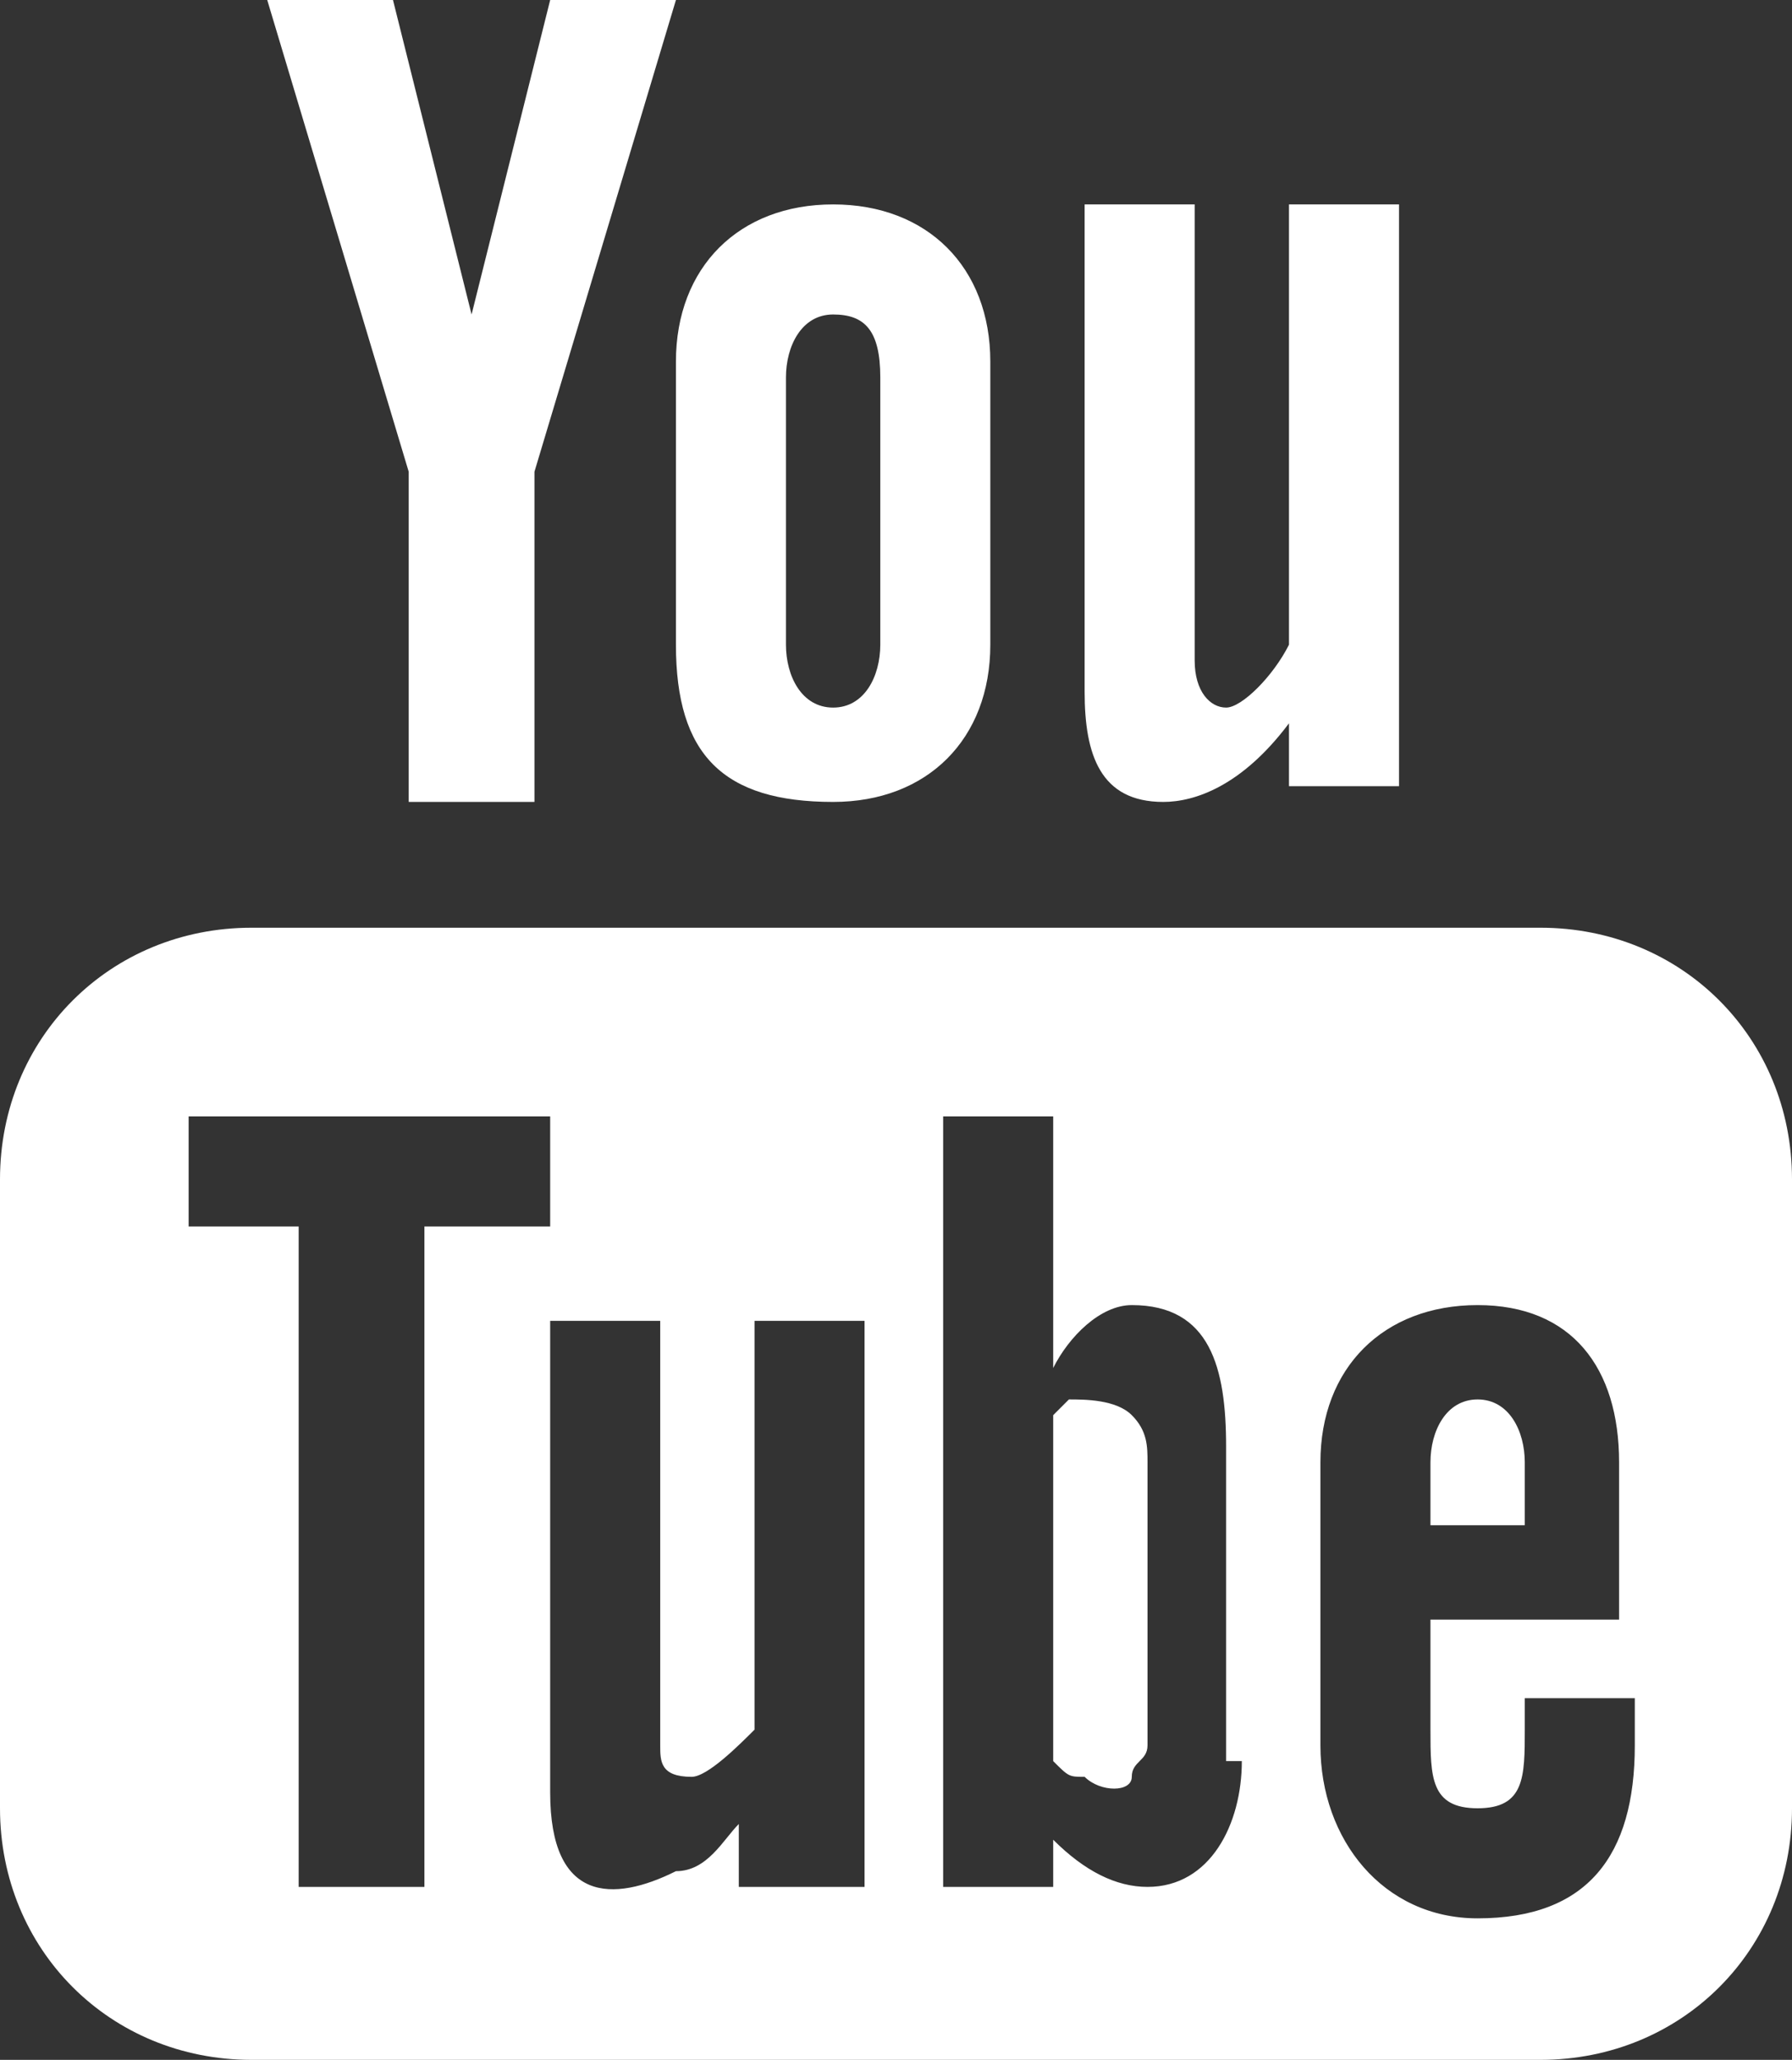
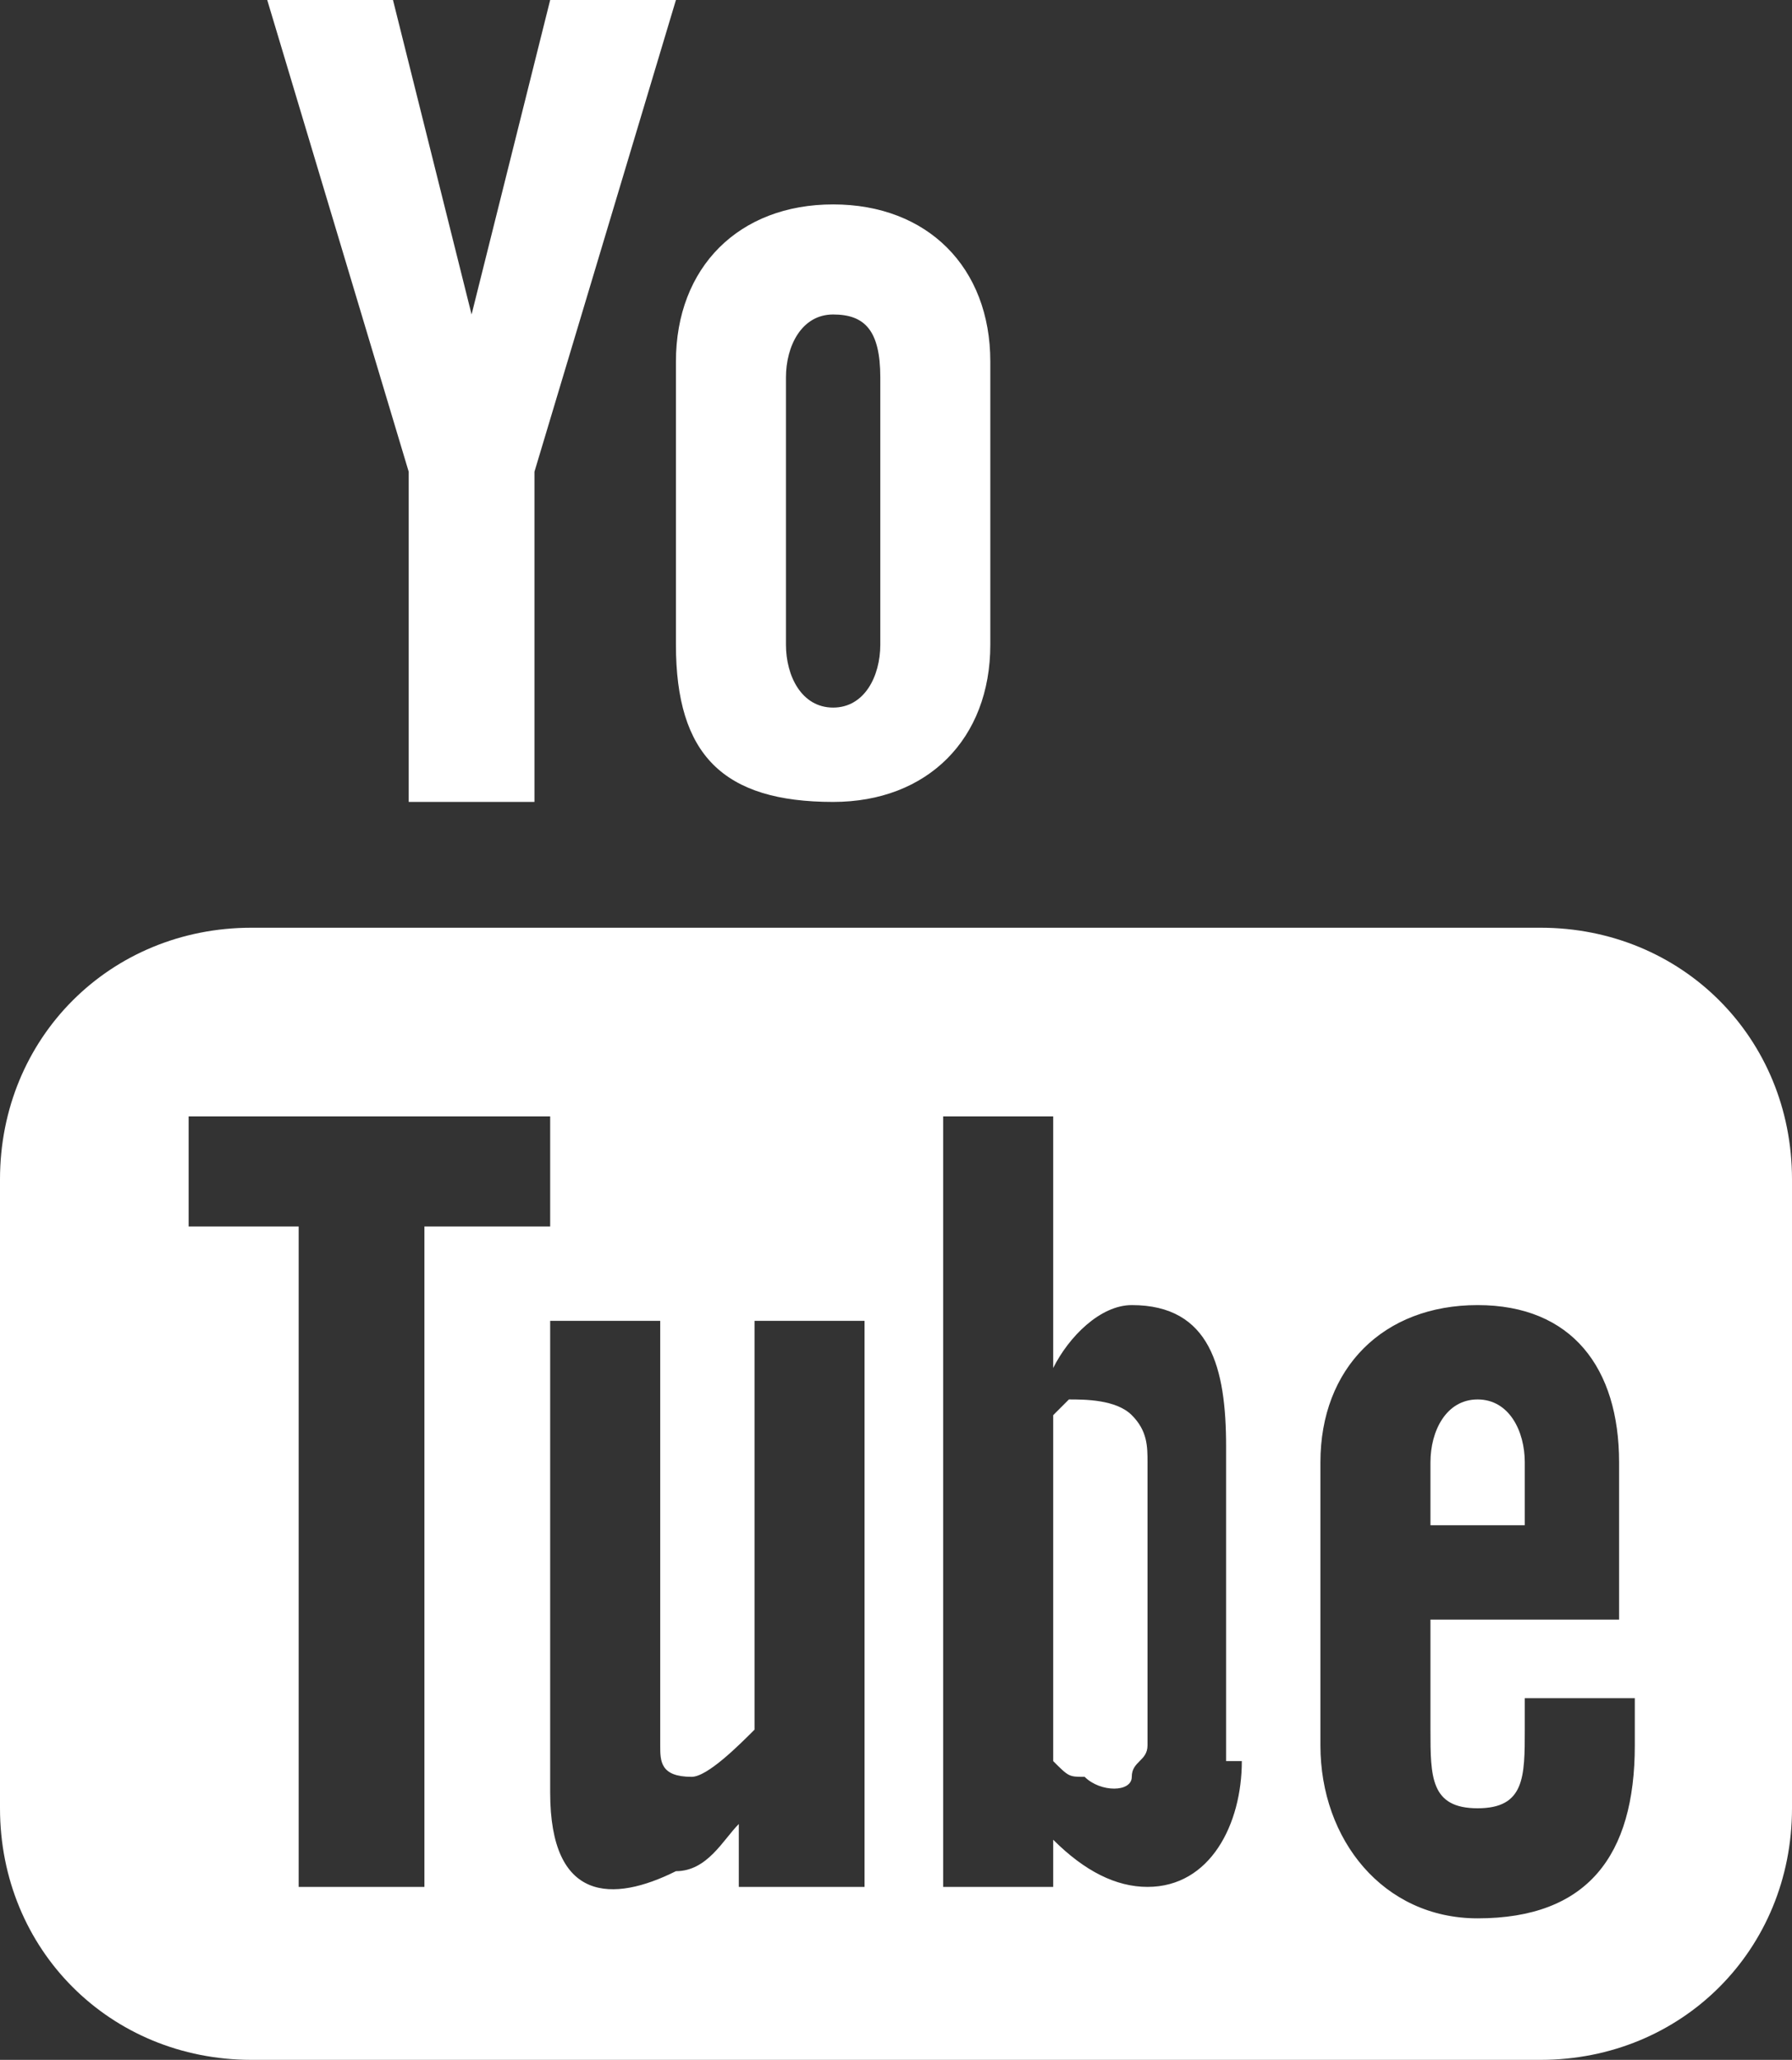
<svg xmlns="http://www.w3.org/2000/svg" version="1.1" id="Livello_1" x="0px" y="0px" viewBox="0 0 11.4 13.1" style="enable-background:new 0 0 11.4 13.1;" xml:space="preserve">
  <rect x="0" y="0" width="11.4" height="13.1" fill="#333333" stroke="none" />
  <style type="text/css">
	.st0{fill:#FFFFFF;}
	.st1{fill:url(#SVGID_1_);}
	.st2{fill:url(#SVGID_00000017507633768267639030000012537617066315986072_);}
</style>
  <g>
    <g>
      <g>
        <g>
-           <path class="st0" d="M7.4,5.1c0.2,0,0.5-0.1,0.8-0.5v0.4h0.7V1.3H8.2v2.8C8.1,4.3,7.9,4.5,7.8,4.5c-0.1,0-0.2-0.1-0.2-0.3V1.3      H6.9v3.1C6.9,4.8,7,5.1,7.4,5.1z" />
          <path class="st0" d="M4.3,4.1c0,0.7,0.3,1,1,1c0.6,0,1-0.4,1-1V2.3c0-0.6-0.4-1-1-1c-0.6,0-1,0.4-1,1V4.1z M5,2.4      C5,2.2,5.1,2,5.3,2c0.2,0,0.3,0.1,0.3,0.4v1.7c0,0.2-0.1,0.4-0.3,0.4C5.1,4.5,5,4.3,5,4.1V2.4z" />
          <polygon class="st0" points="2.6,5.1 3.4,5.1 3.4,3 4.3,0 3.5,0 3,2 2.5,0 1.7,0 2.6,3     " />
        </g>
        <g>
          <path class="st0" d="M9.8,5.9H1.6C0.7,5.9,0,6.6,0,7.5v4c0,0.9,0.7,1.6,1.6,1.6h8.2c0.9,0,1.6-0.7,1.6-1.6v-4      C11.4,6.6,10.7,5.9,9.8,5.9z M2.7,12H1.9V7.8H1.2V7.1h2.3v0.7H2.7V12z M5.3,12H4.7v-0.4c-0.1,0.1-0.2,0.3-0.4,0.3      c-0.4,0.2-0.8,0.2-0.8-0.5v-3h0.7v2.7c0,0.1,0,0.2,0.2,0.2c0.1,0,0.3-0.2,0.4-0.3V8.4h0.7V12z M7.9,11.2c0,0.4-0.2,0.8-0.6,0.8      c-0.2,0-0.4-0.1-0.6-0.3V12H6V7.1h0.7v1.6C6.8,8.5,7,8.3,7.2,8.3c0.5,0,0.6,0.4,0.6,0.9V11.2z M10.3,10.3H9.1v0.7      c0,0.3,0,0.5,0.3,0.5c0.3,0,0.3-0.2,0.3-0.5v-0.2h0.7v0.3c0,0.7-0.3,1.1-1,1.1c-0.6,0-1-0.5-1-1.1V9.3c0-0.6,0.4-1,1-1      c0.6,0,0.9,0.4,0.9,1V10.3z" />
          <path class="st0" d="M9.4,8.9c-0.2,0-0.3,0.2-0.3,0.4v0.4h0.6V9.3C9.7,9.1,9.6,8.9,9.4,8.9z" />
          <path class="st0" d="M6.8,8.9c0,0-0.1,0.1-0.1,0.1v2.2c0.1,0.1,0.1,0.1,0.2,0.1c0.1,0.1,0.3,0.1,0.3,0c0-0.1,0.1-0.1,0.1-0.2      V9.3c0-0.1,0-0.2-0.1-0.3C7.1,8.9,6.9,8.9,6.8,8.9z" />
        </g>
      </g>
    </g>
  </g>
</svg>